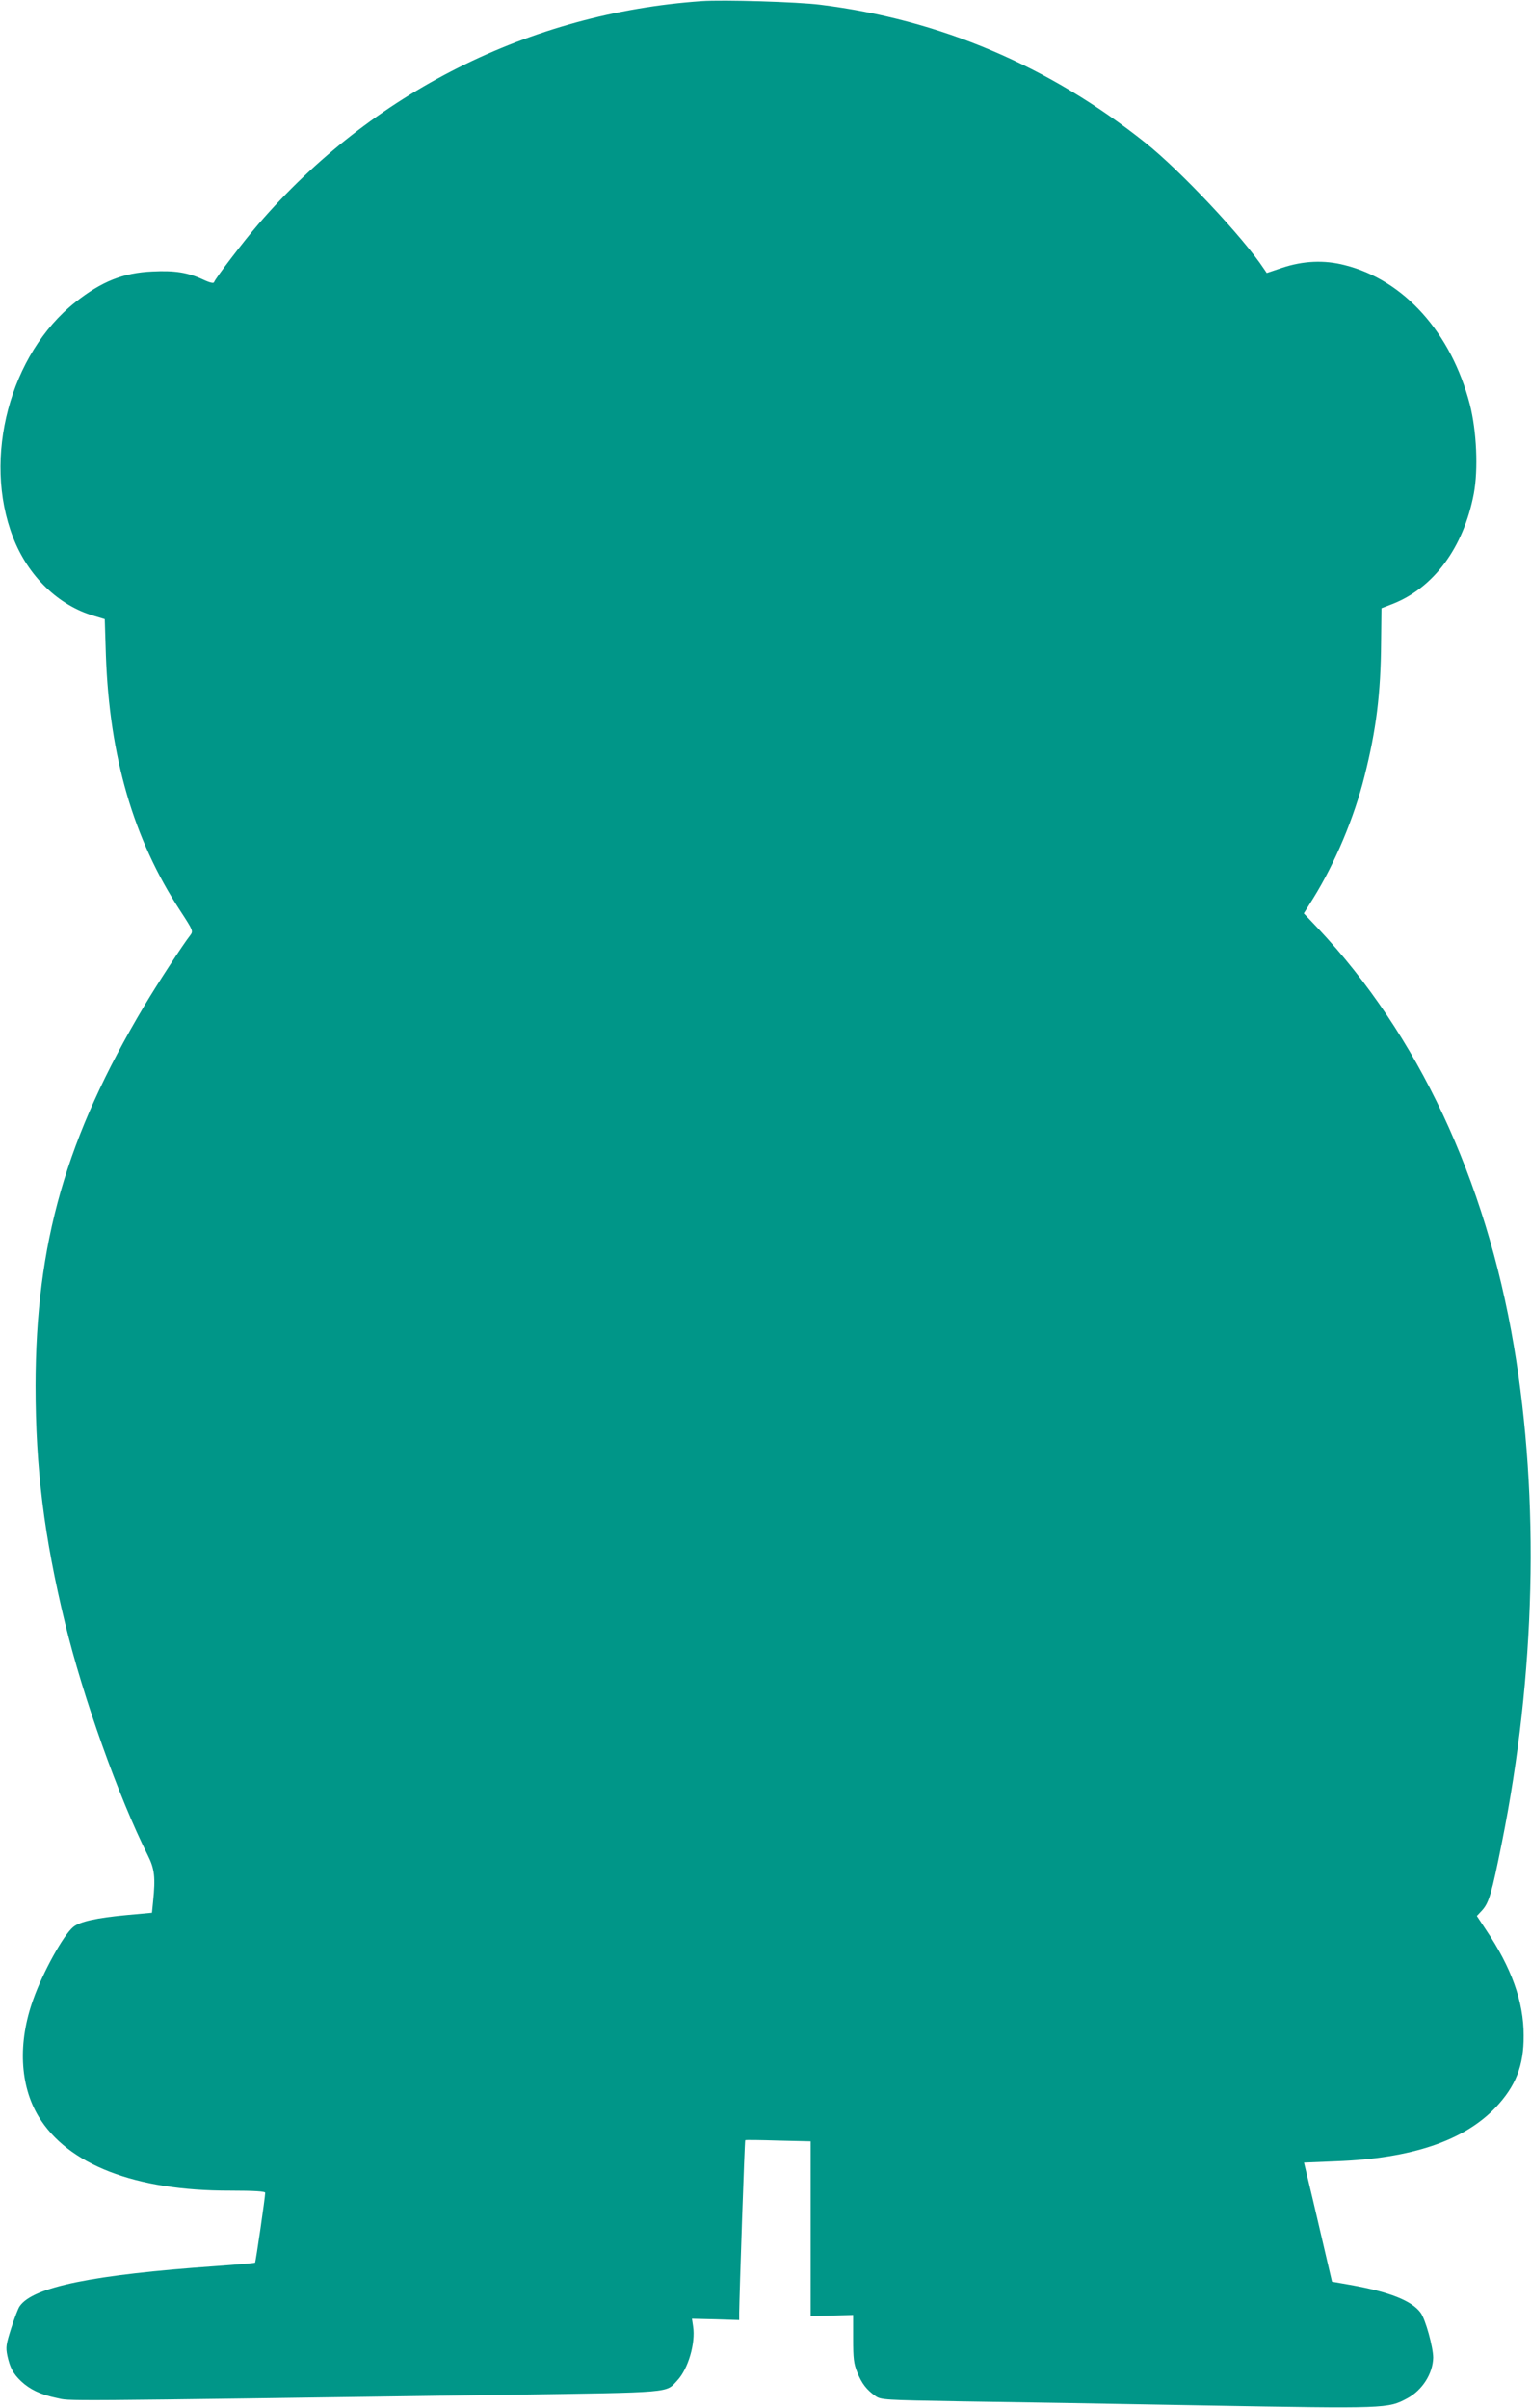
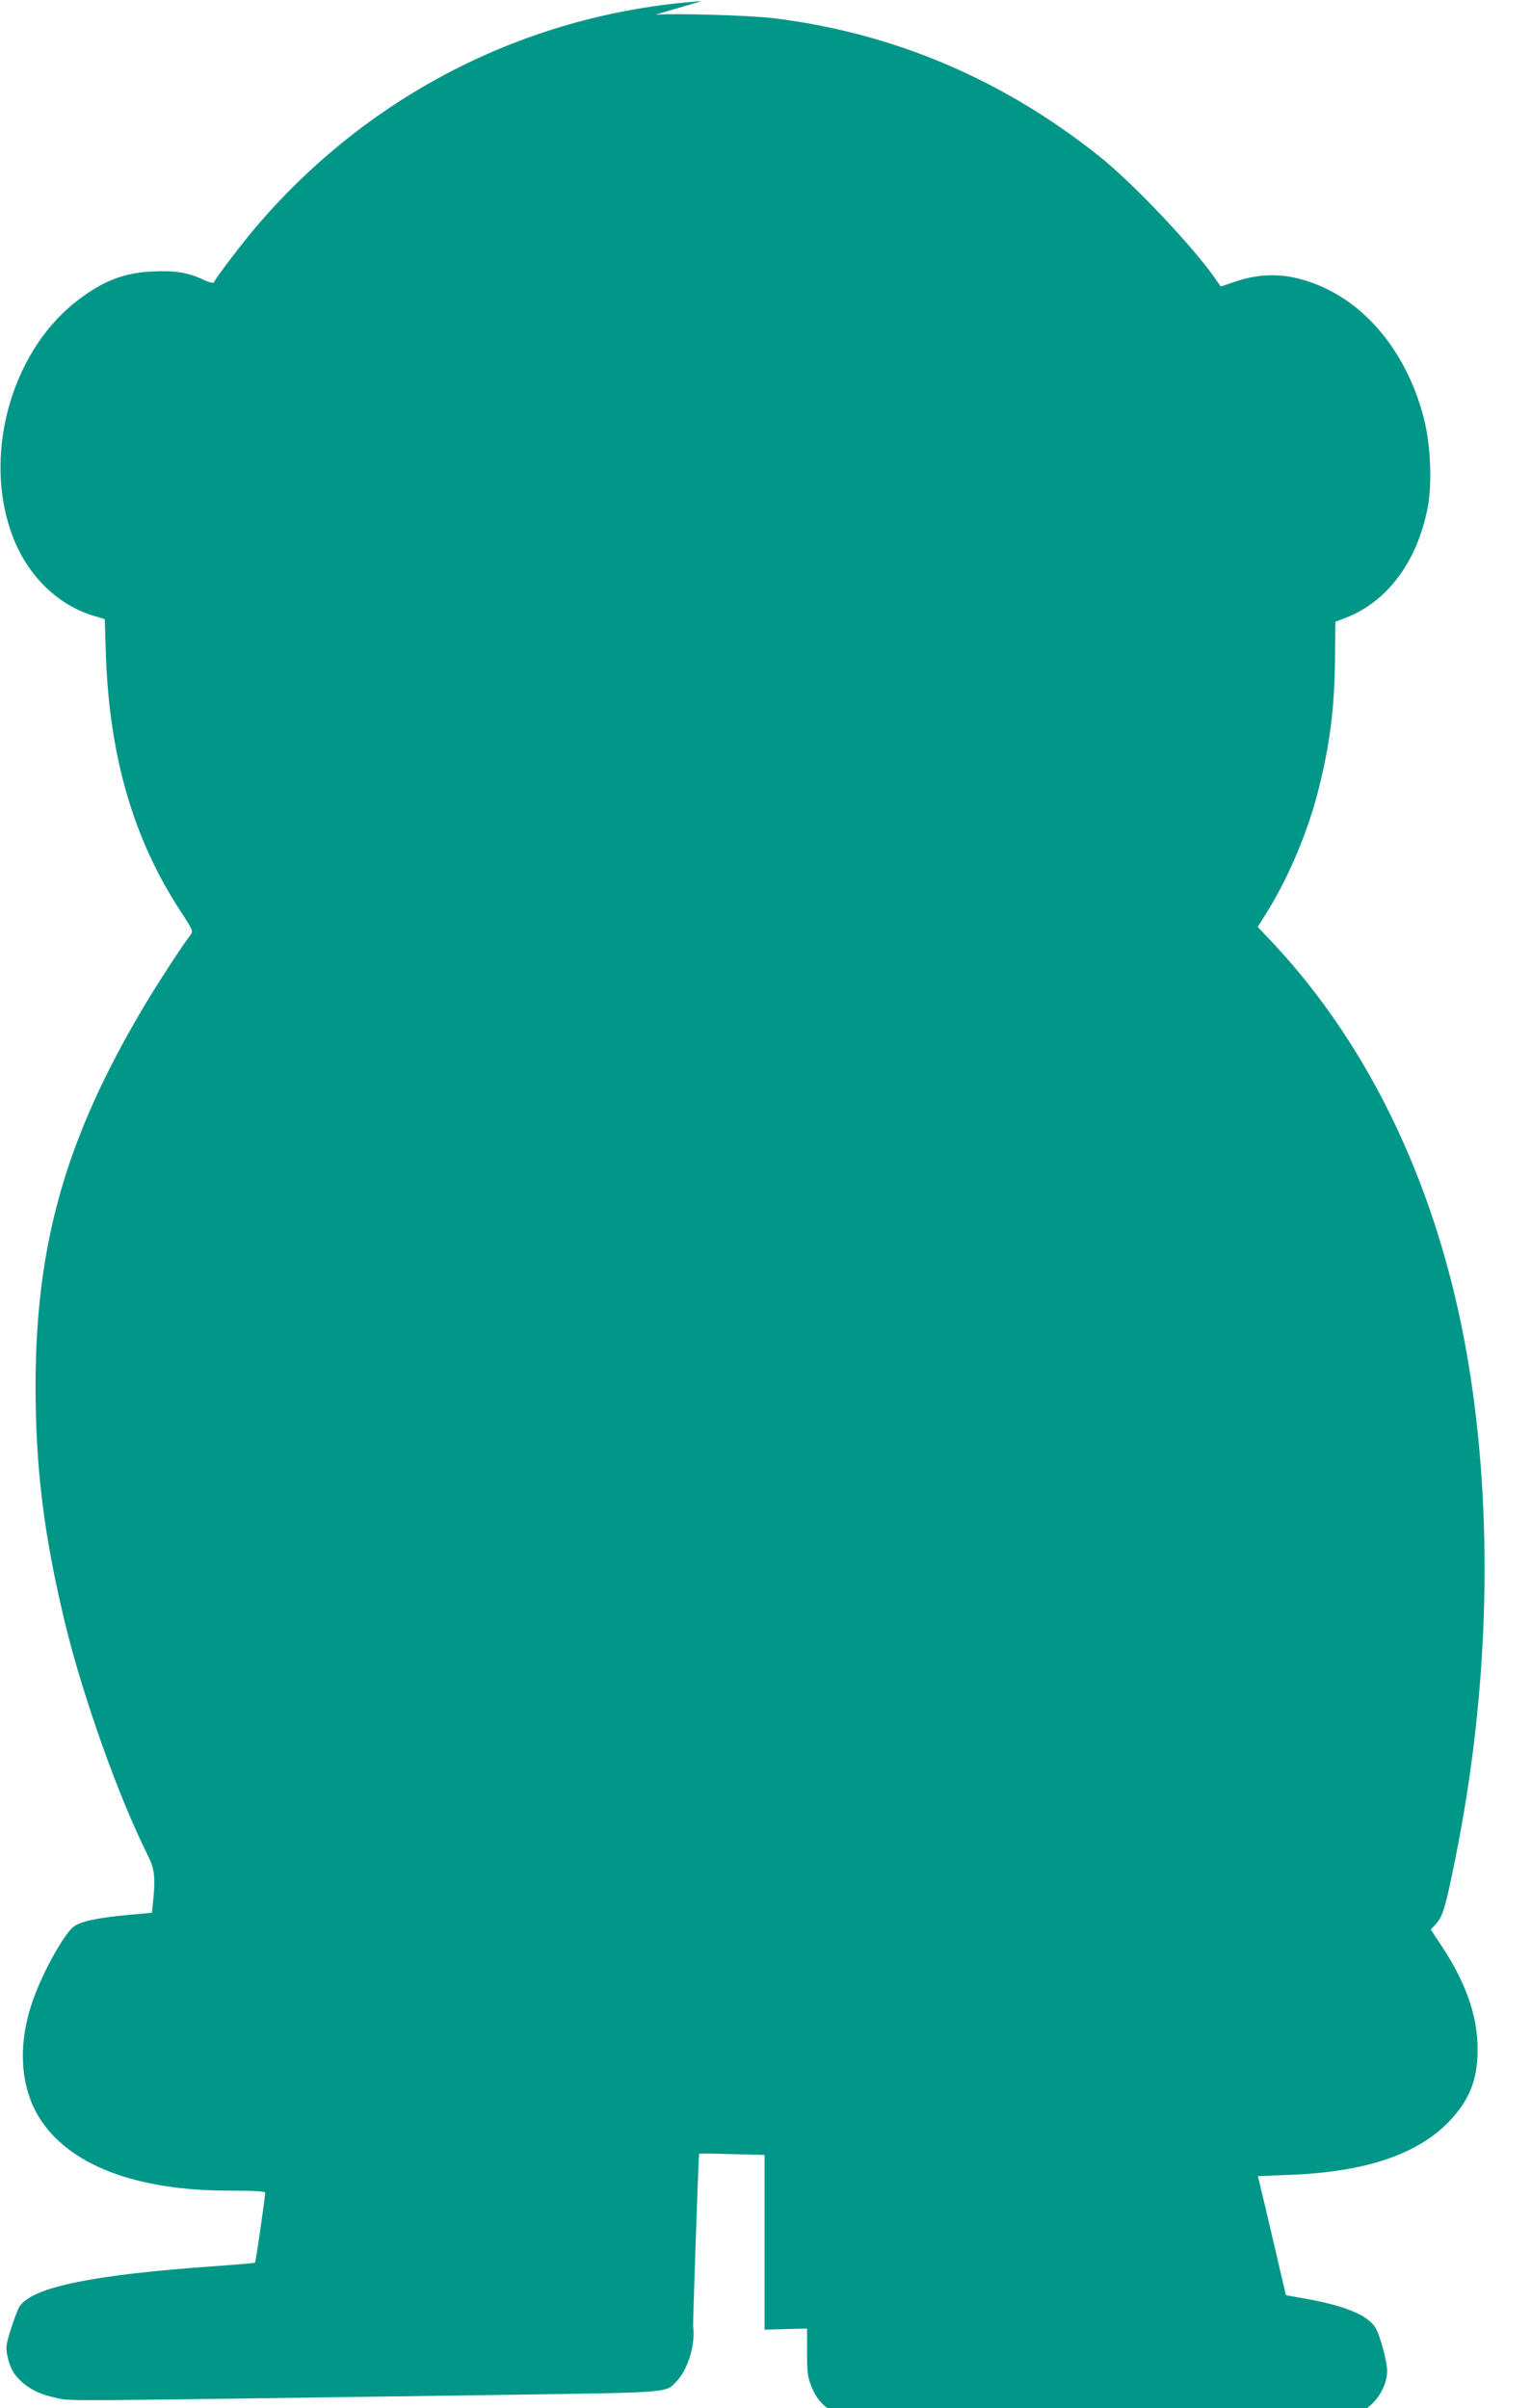
<svg xmlns="http://www.w3.org/2000/svg" version="1.0" width="814pt" height="1280pt" viewBox="0 0 814 1280" preserveAspectRatio="xMidYMid meet">
  <g transform="translate(0,1280) scale(0.1,-0.1)" fill="#009688" stroke="none">
-     <path d="M3730 12794 c-914 -64 -1753 -486 -2355 -1184 -81 -94 -229 -288 -237 -310 -2 -7 -22 -3 -58 14 -82 38 -151 49 -270 43 -155 -7 -270 -53 -409 -163 -348 -275 -495 -828 -332 -1249 80 -208 242 -364 432 -419 l56 -17 6 -192 c19 -538 146 -977 396 -1359 69 -106 69 -107 52 -130 -36 -45 -179 -265 -243 -373 -417 -700 -578 -1262 -579 -2020 0 -438 45 -801 157 -1263 95 -392 284 -923 440 -1234 36 -72 41 -116 28 -245 l-6 -60 -132 -12 c-162 -15 -253 -35 -287 -64 -52 -43 -161 -240 -212 -384 -83 -229 -72 -457 28 -623 155 -256 514 -395 1018 -394 132 0 187 -4 187 -11 0 -23 -50 -368 -54 -372 -2 -2 -95 -10 -207 -18 -656 -46 -973 -111 -1044 -213 -8 -10 -28 -63 -45 -116 -28 -88 -30 -102 -21 -147 14 -64 31 -96 73 -136 47 -44 103 -71 189 -89 80 -17 -67 -18 2414 17 871 13 824 9 886 76 58 62 98 198 84 288 l-6 40 126 -3 125 -4 0 39 c1 93 29 915 32 917 2 2 81 1 176 -2 l172 -4 0 -465 0 -464 113 3 113 3 0 -125 c0 -106 3 -133 22 -180 24 -60 50 -93 97 -126 29 -20 45 -21 450 -28 231 -3 818 -13 1304 -22 966 -17 970 -17 1073 38 80 43 136 131 138 216 0 55 -41 205 -67 239 -47 64 -166 111 -374 148 l-97 17 -26 111 c-14 62 -48 204 -74 317 l-49 205 171 7 c401 15 678 109 846 284 109 115 152 224 151 385 0 179 -64 359 -202 564 l-47 71 29 31 c36 41 50 89 104 358 179 892 202 1823 64 2640 -150 888 -510 1655 -1042 2221 l-75 79 50 80 c115 185 218 429 273 650 62 246 86 436 88 711 l2 181 57 22 c221 86 379 300 434 587 24 130 15 333 -21 474 -99 381 -350 662 -666 741 -109 28 -221 23 -334 -15 l-80 -27 -15 22 c-110 167 -445 523 -630 670 -513 409 -1092 655 -1730 734 -119 15 -514 27 -630 19z" />
+     <path d="M3730 12794 c-914 -64 -1753 -486 -2355 -1184 -81 -94 -229 -288 -237 -310 -2 -7 -22 -3 -58 14 -82 38 -151 49 -270 43 -155 -7 -270 -53 -409 -163 -348 -275 -495 -828 -332 -1249 80 -208 242 -364 432 -419 l56 -17 6 -192 c19 -538 146 -977 396 -1359 69 -106 69 -107 52 -130 -36 -45 -179 -265 -243 -373 -417 -700 -578 -1262 -579 -2020 0 -438 45 -801 157 -1263 95 -392 284 -923 440 -1234 36 -72 41 -116 28 -245 l-6 -60 -132 -12 c-162 -15 -253 -35 -287 -64 -52 -43 -161 -240 -212 -384 -83 -229 -72 -457 28 -623 155 -256 514 -395 1018 -394 132 0 187 -4 187 -11 0 -23 -50 -368 -54 -372 -2 -2 -95 -10 -207 -18 -656 -46 -973 -111 -1044 -213 -8 -10 -28 -63 -45 -116 -28 -88 -30 -102 -21 -147 14 -64 31 -96 73 -136 47 -44 103 -71 189 -89 80 -17 -67 -18 2414 17 871 13 824 9 886 76 58 62 98 198 84 288 c1 93 29 915 32 917 2 2 81 1 176 -2 l172 -4 0 -465 0 -464 113 3 113 3 0 -125 c0 -106 3 -133 22 -180 24 -60 50 -93 97 -126 29 -20 45 -21 450 -28 231 -3 818 -13 1304 -22 966 -17 970 -17 1073 38 80 43 136 131 138 216 0 55 -41 205 -67 239 -47 64 -166 111 -374 148 l-97 17 -26 111 c-14 62 -48 204 -74 317 l-49 205 171 7 c401 15 678 109 846 284 109 115 152 224 151 385 0 179 -64 359 -202 564 l-47 71 29 31 c36 41 50 89 104 358 179 892 202 1823 64 2640 -150 888 -510 1655 -1042 2221 l-75 79 50 80 c115 185 218 429 273 650 62 246 86 436 88 711 l2 181 57 22 c221 86 379 300 434 587 24 130 15 333 -21 474 -99 381 -350 662 -666 741 -109 28 -221 23 -334 -15 l-80 -27 -15 22 c-110 167 -445 523 -630 670 -513 409 -1092 655 -1730 734 -119 15 -514 27 -630 19z" />
  </g>
</svg>